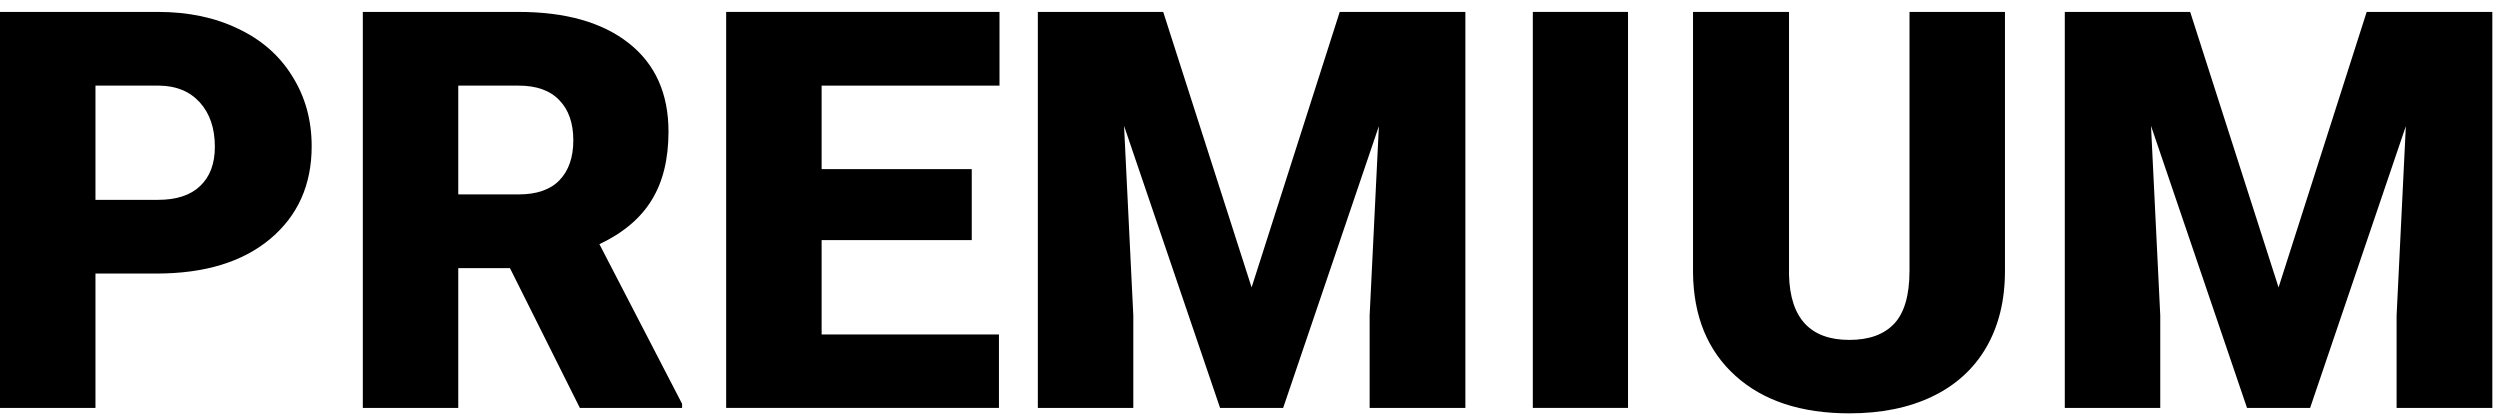
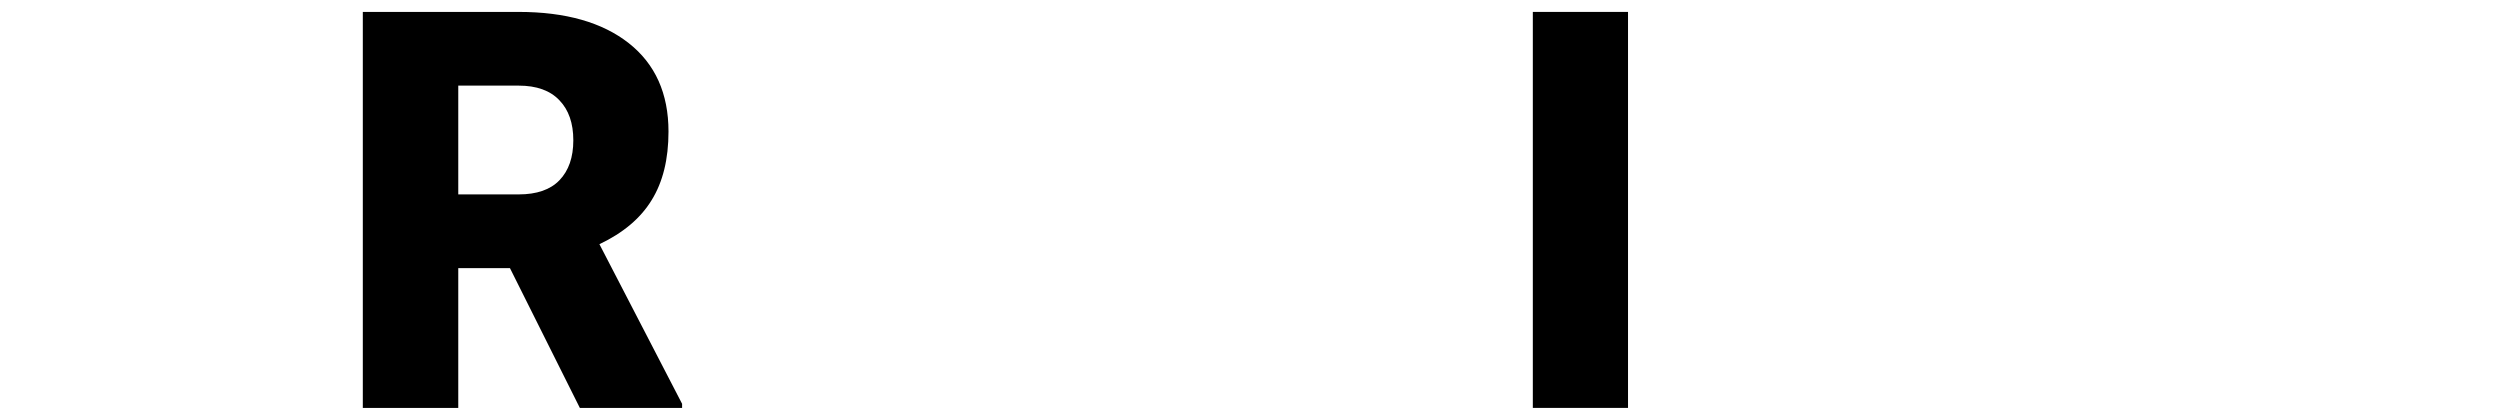
<svg xmlns="http://www.w3.org/2000/svg" width="193" height="32" viewBox="0 0 193 32" fill="none">
-   <path d="M7.37 21.118V31.49H0V0.92H12.199C14.536 0.92 16.601 1.354 18.393 2.222C20.198 3.076 21.591 4.3 22.571 5.896C23.565 7.478 24.061 9.276 24.061 11.292C24.061 14.273 22.991 16.66 20.849 18.452C18.721 20.229 15.796 21.118 12.073 21.118H7.37ZM7.37 15.428H12.199C13.627 15.428 14.711 15.071 15.453 14.357C16.209 13.644 16.587 12.636 16.587 11.334C16.587 9.906 16.202 8.765 15.432 7.912C14.662 7.058 13.613 6.624 12.283 6.61H7.37V15.428Z" fill="black" />
  <path d="M39.368 20.698H35.378V31.49H28.009V0.92H40.04C43.665 0.92 46.499 1.725 48.543 3.334C50.587 4.944 51.608 7.219 51.608 10.158C51.608 12.286 51.175 14.05 50.307 15.449C49.453 16.849 48.109 17.983 46.275 18.851L52.658 31.175V31.49H44.764L39.368 20.698ZM35.378 15.008H40.04C41.439 15.008 42.489 14.644 43.189 13.916C43.903 13.175 44.26 12.146 44.26 10.83C44.26 9.514 43.903 8.486 43.189 7.744C42.475 6.988 41.425 6.61 40.04 6.61H35.378V15.008Z" fill="black" />
-   <path d="M75.019 18.536H63.429V25.821H77.119V31.49H56.06V0.92H77.161V6.61H63.429V13.056H75.019V18.536Z" fill="black" />
-   <path d="M89.8 0.92L96.624 22.189L103.427 0.92H113.127V31.49H105.736V24.352L106.45 9.738L99.06 31.49H94.189L86.777 9.717L87.491 24.352V31.49H80.121V0.92H89.8Z" fill="black" />
  <path d="M125.683 31.49H118.334V0.92H125.683V31.49Z" fill="black" />
-   <path d="M154.783 0.92V20.929C154.783 23.197 154.3 25.163 153.334 26.829C152.369 28.481 150.983 29.741 149.177 30.608C147.372 31.476 145.237 31.91 142.773 31.91C139.05 31.91 136.118 30.944 133.976 29.013C131.834 27.081 130.743 24.436 130.701 21.076V0.92H138.112V21.223C138.196 24.569 139.75 26.241 142.773 26.241C144.299 26.241 145.454 25.821 146.238 24.981C147.022 24.142 147.414 22.777 147.414 20.887V0.92H154.783Z" fill="black" />
-   <path d="M169.082 0.92L175.905 22.189L182.708 0.92H192.408V31.49H185.018V24.352L185.731 9.738L178.341 31.49H173.47L166.058 9.717L166.772 24.352V31.49H159.402V0.92H169.082Z" fill="black" />
</svg>